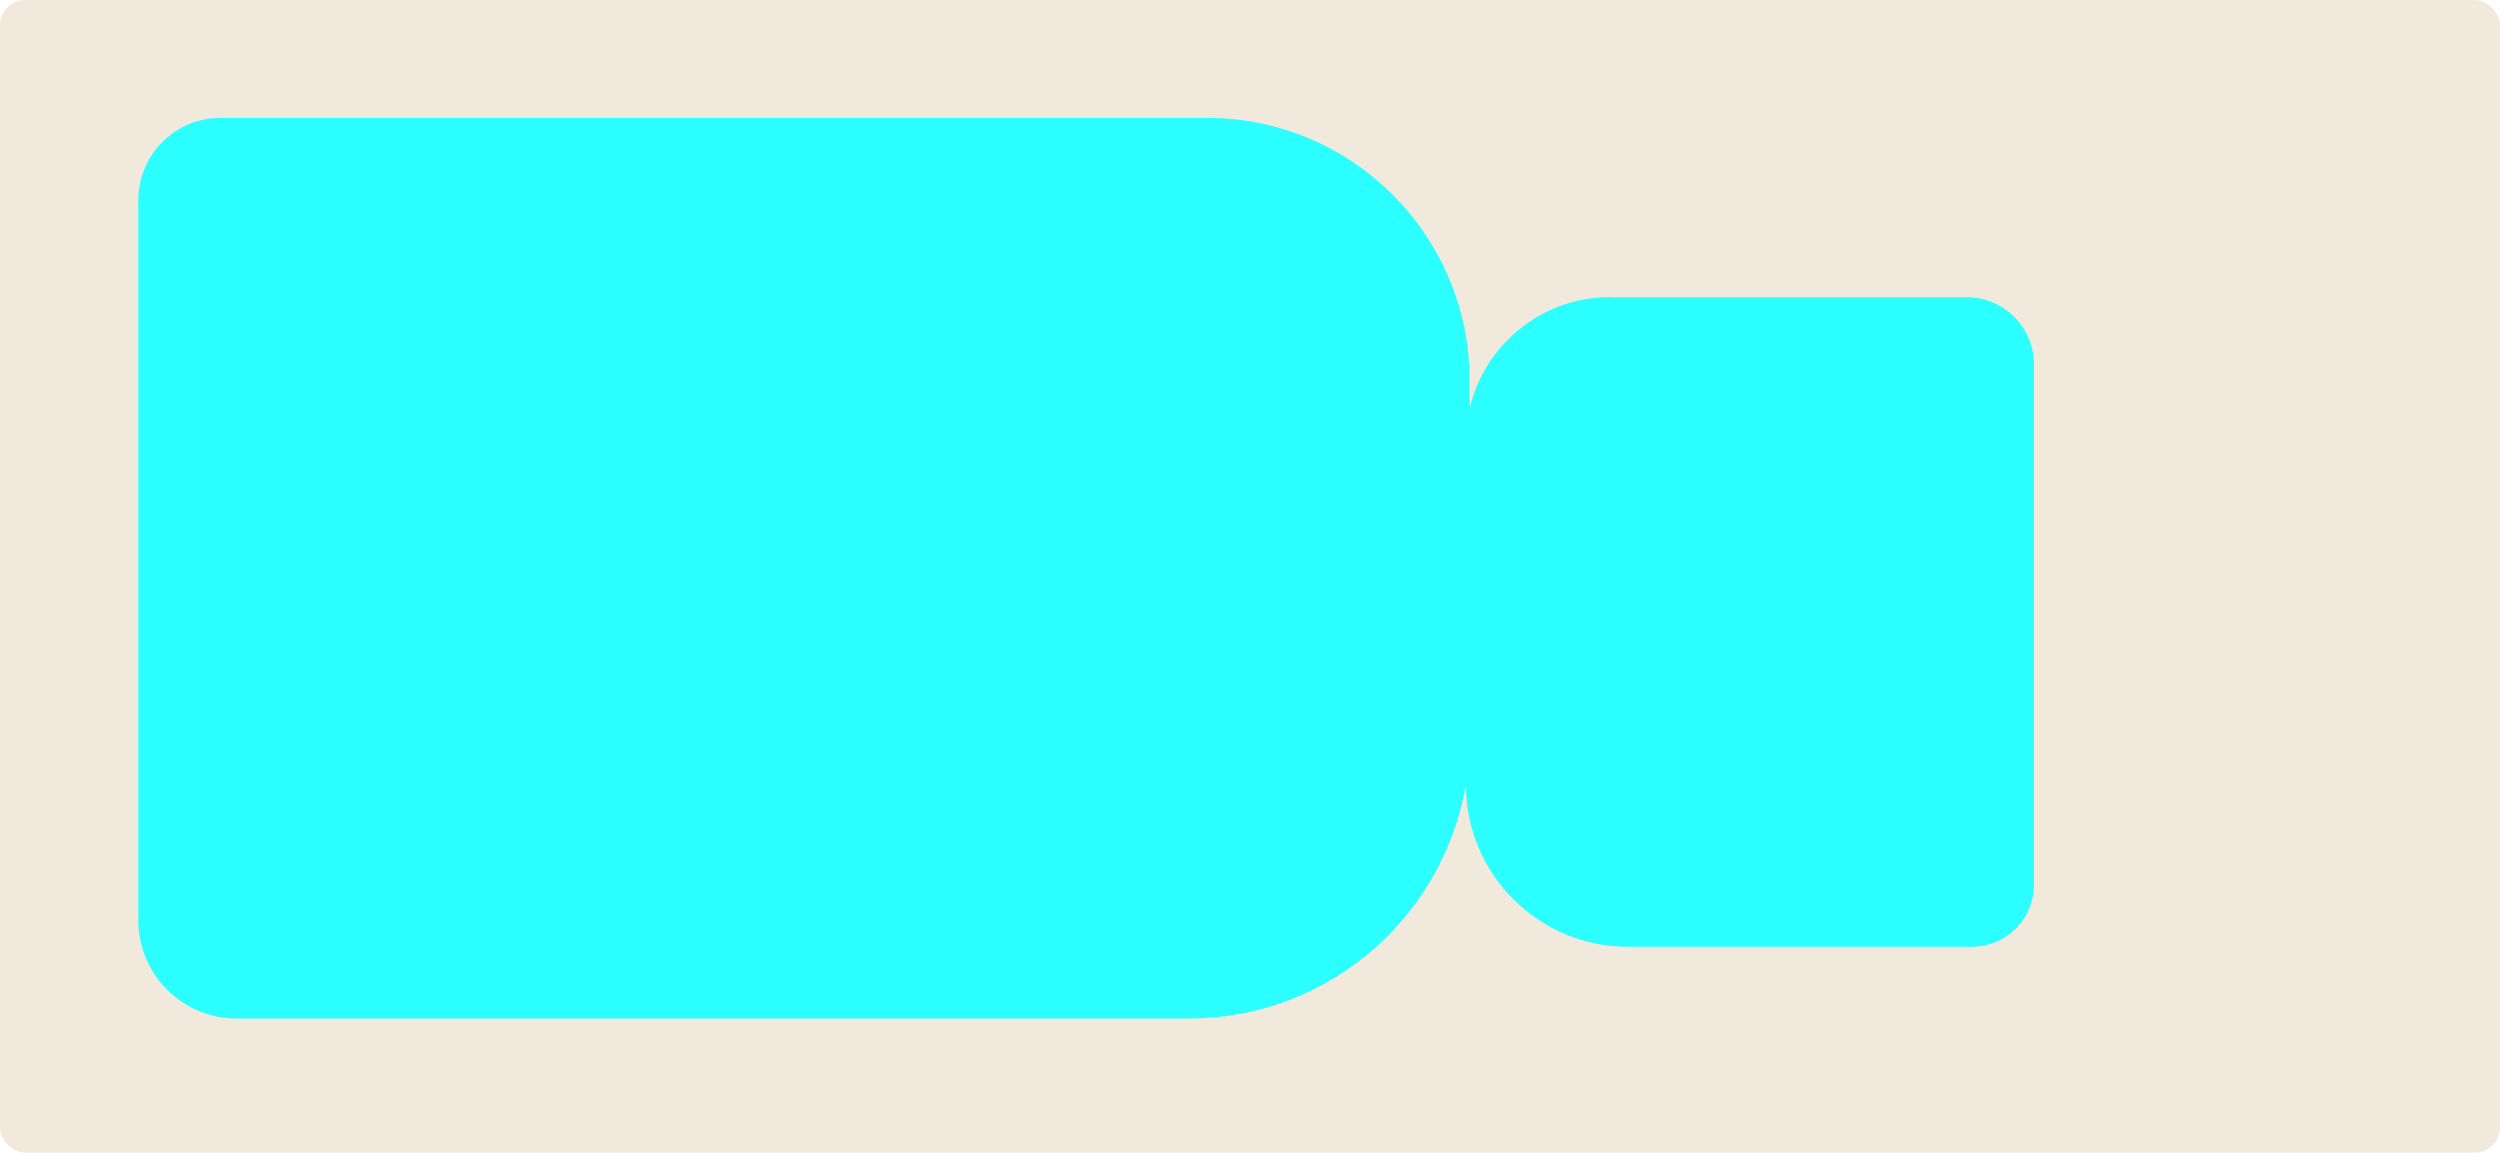
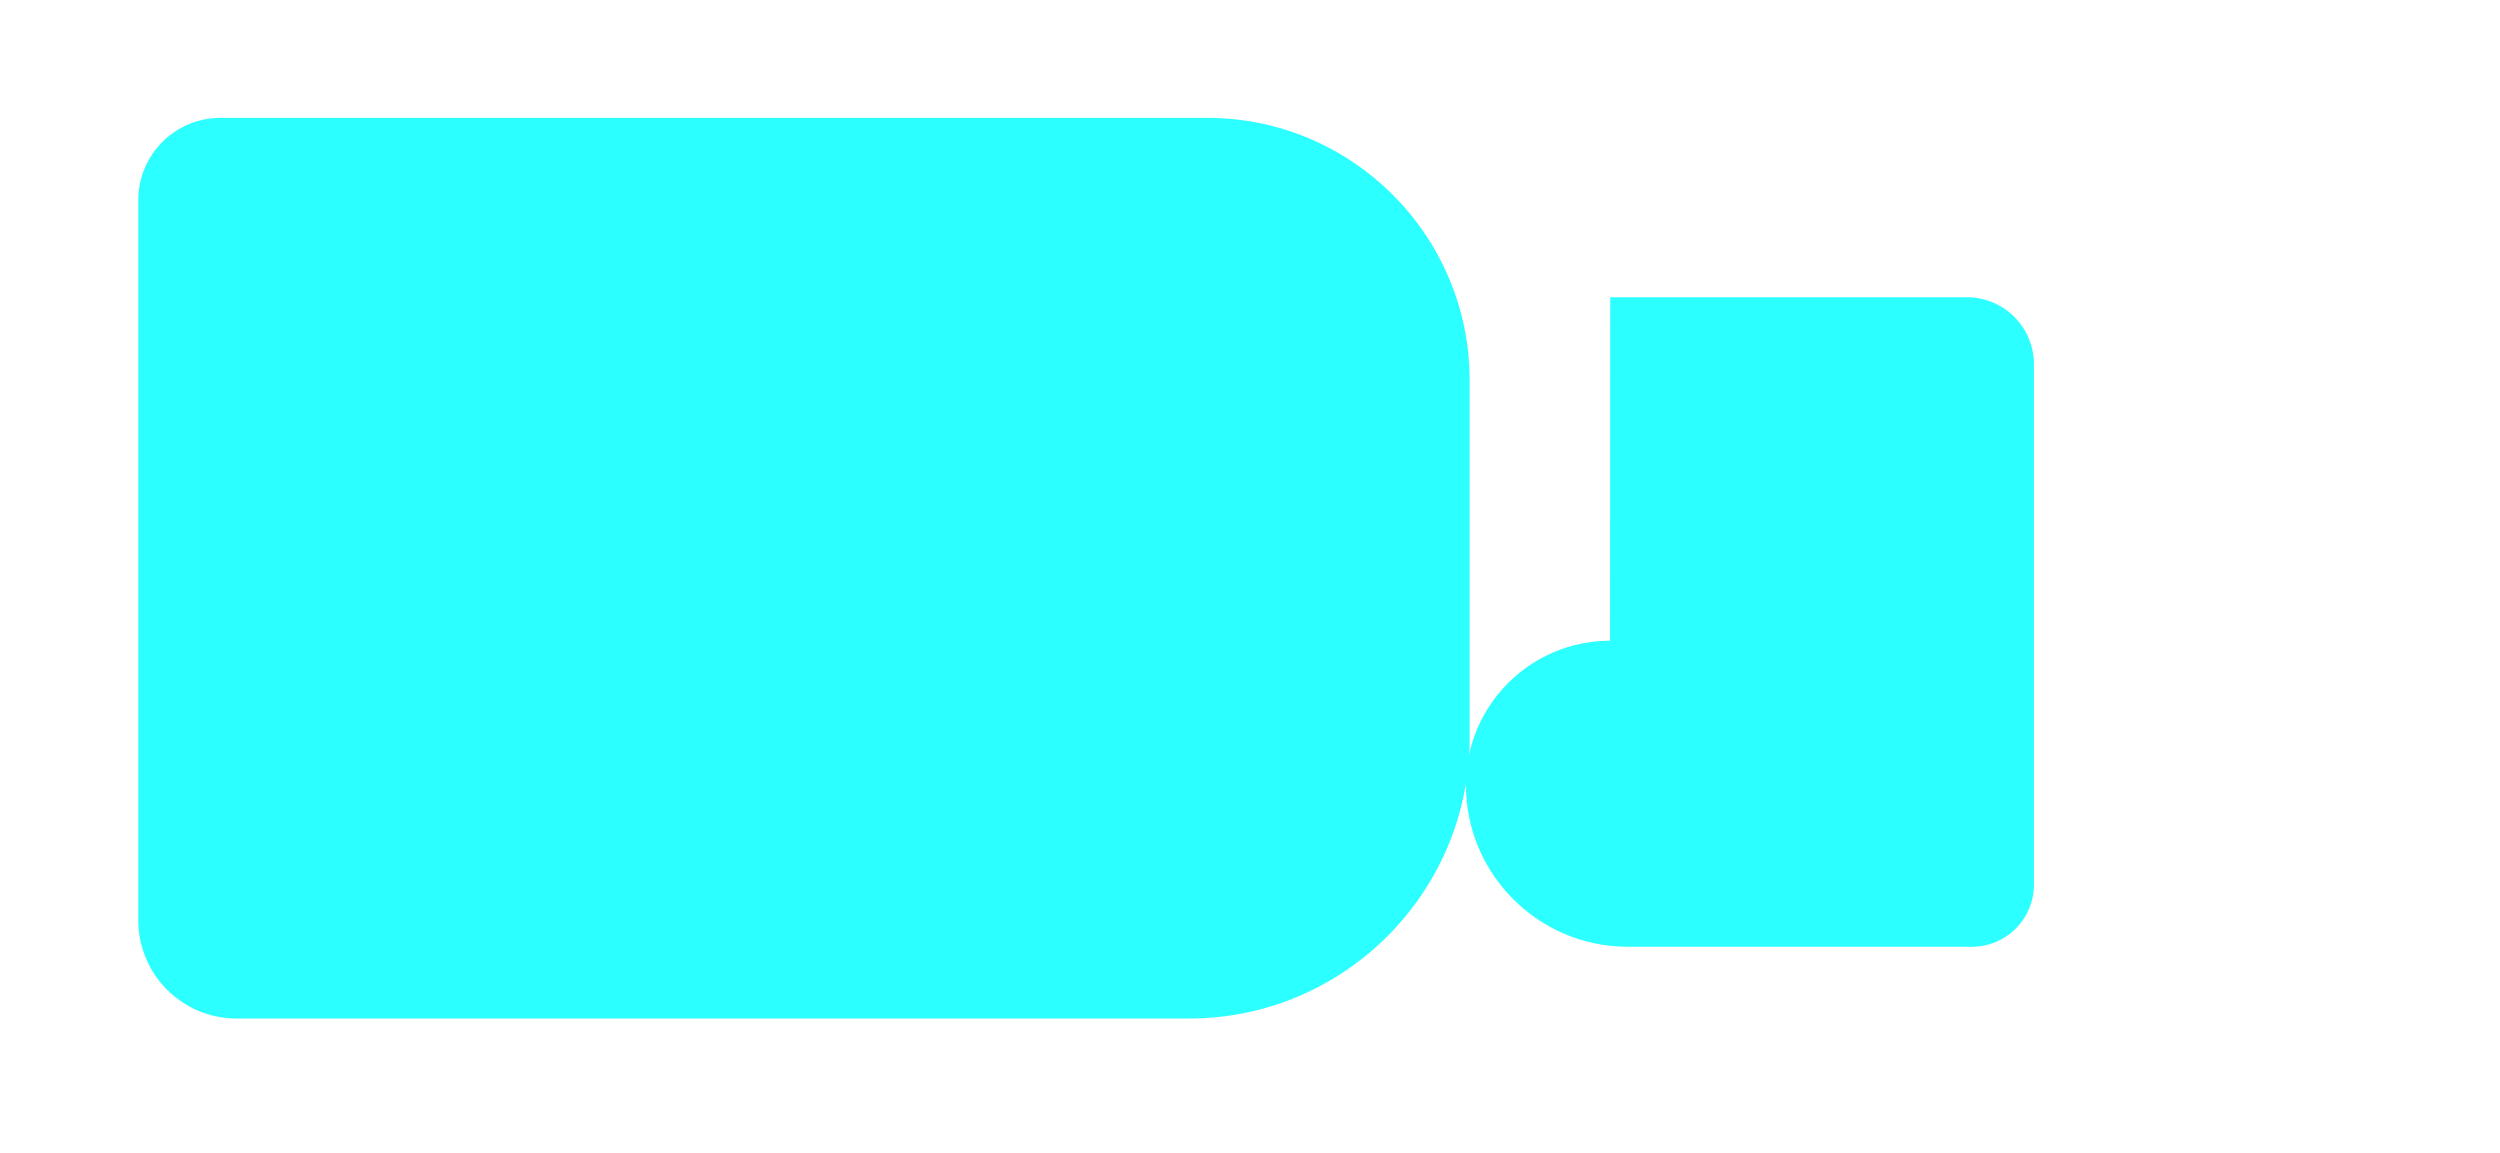
<svg xmlns="http://www.w3.org/2000/svg" id="Layer_2" data-name="Layer 2" viewBox="0 0 154 71">
  <defs>
    <style> .cls-1 { fill: #f2e9dd; } .cls-2 { fill: #2bffff; } </style>
  </defs>
  <g id="_прямоугольники" data-name="прямоугольники">
-     <rect class="cls-1" width="154" height="71" rx="1.54" ry="1.54" />
-   </g>
+     </g>
  <g id="_формы" data-name="формы">
    <g>
      <path class="cls-2" d="m13.59,7.26h60.77c8.92,0,16.17,7.24,16.17,16.17v22.02c0,9.54-7.75,17.29-17.29,17.29H14.57c-3.34,0-6.05-2.71-6.05-6.05V12.32c0-2.79,2.27-5.06,5.06-5.06Z" />
-       <path class="cls-2" d="m99.19,18.31h21.97c2.28,0,4.13,1.85,4.13,4.13v32.06c0,2.11-1.71,3.82-3.82,3.82h-21.2c-5.5,0-9.97-4.47-9.97-9.97v-21.17c0-4.9,3.98-8.88,8.88-8.88Z" />
+       <path class="cls-2" d="m99.19,18.31h21.97c2.28,0,4.13,1.85,4.13,4.13v32.06c0,2.11-1.71,3.82-3.82,3.82h-21.2c-5.5,0-9.97-4.47-9.97-9.97c0-4.9,3.98-8.88,8.88-8.88Z" />
    </g>
  </g>
</svg>